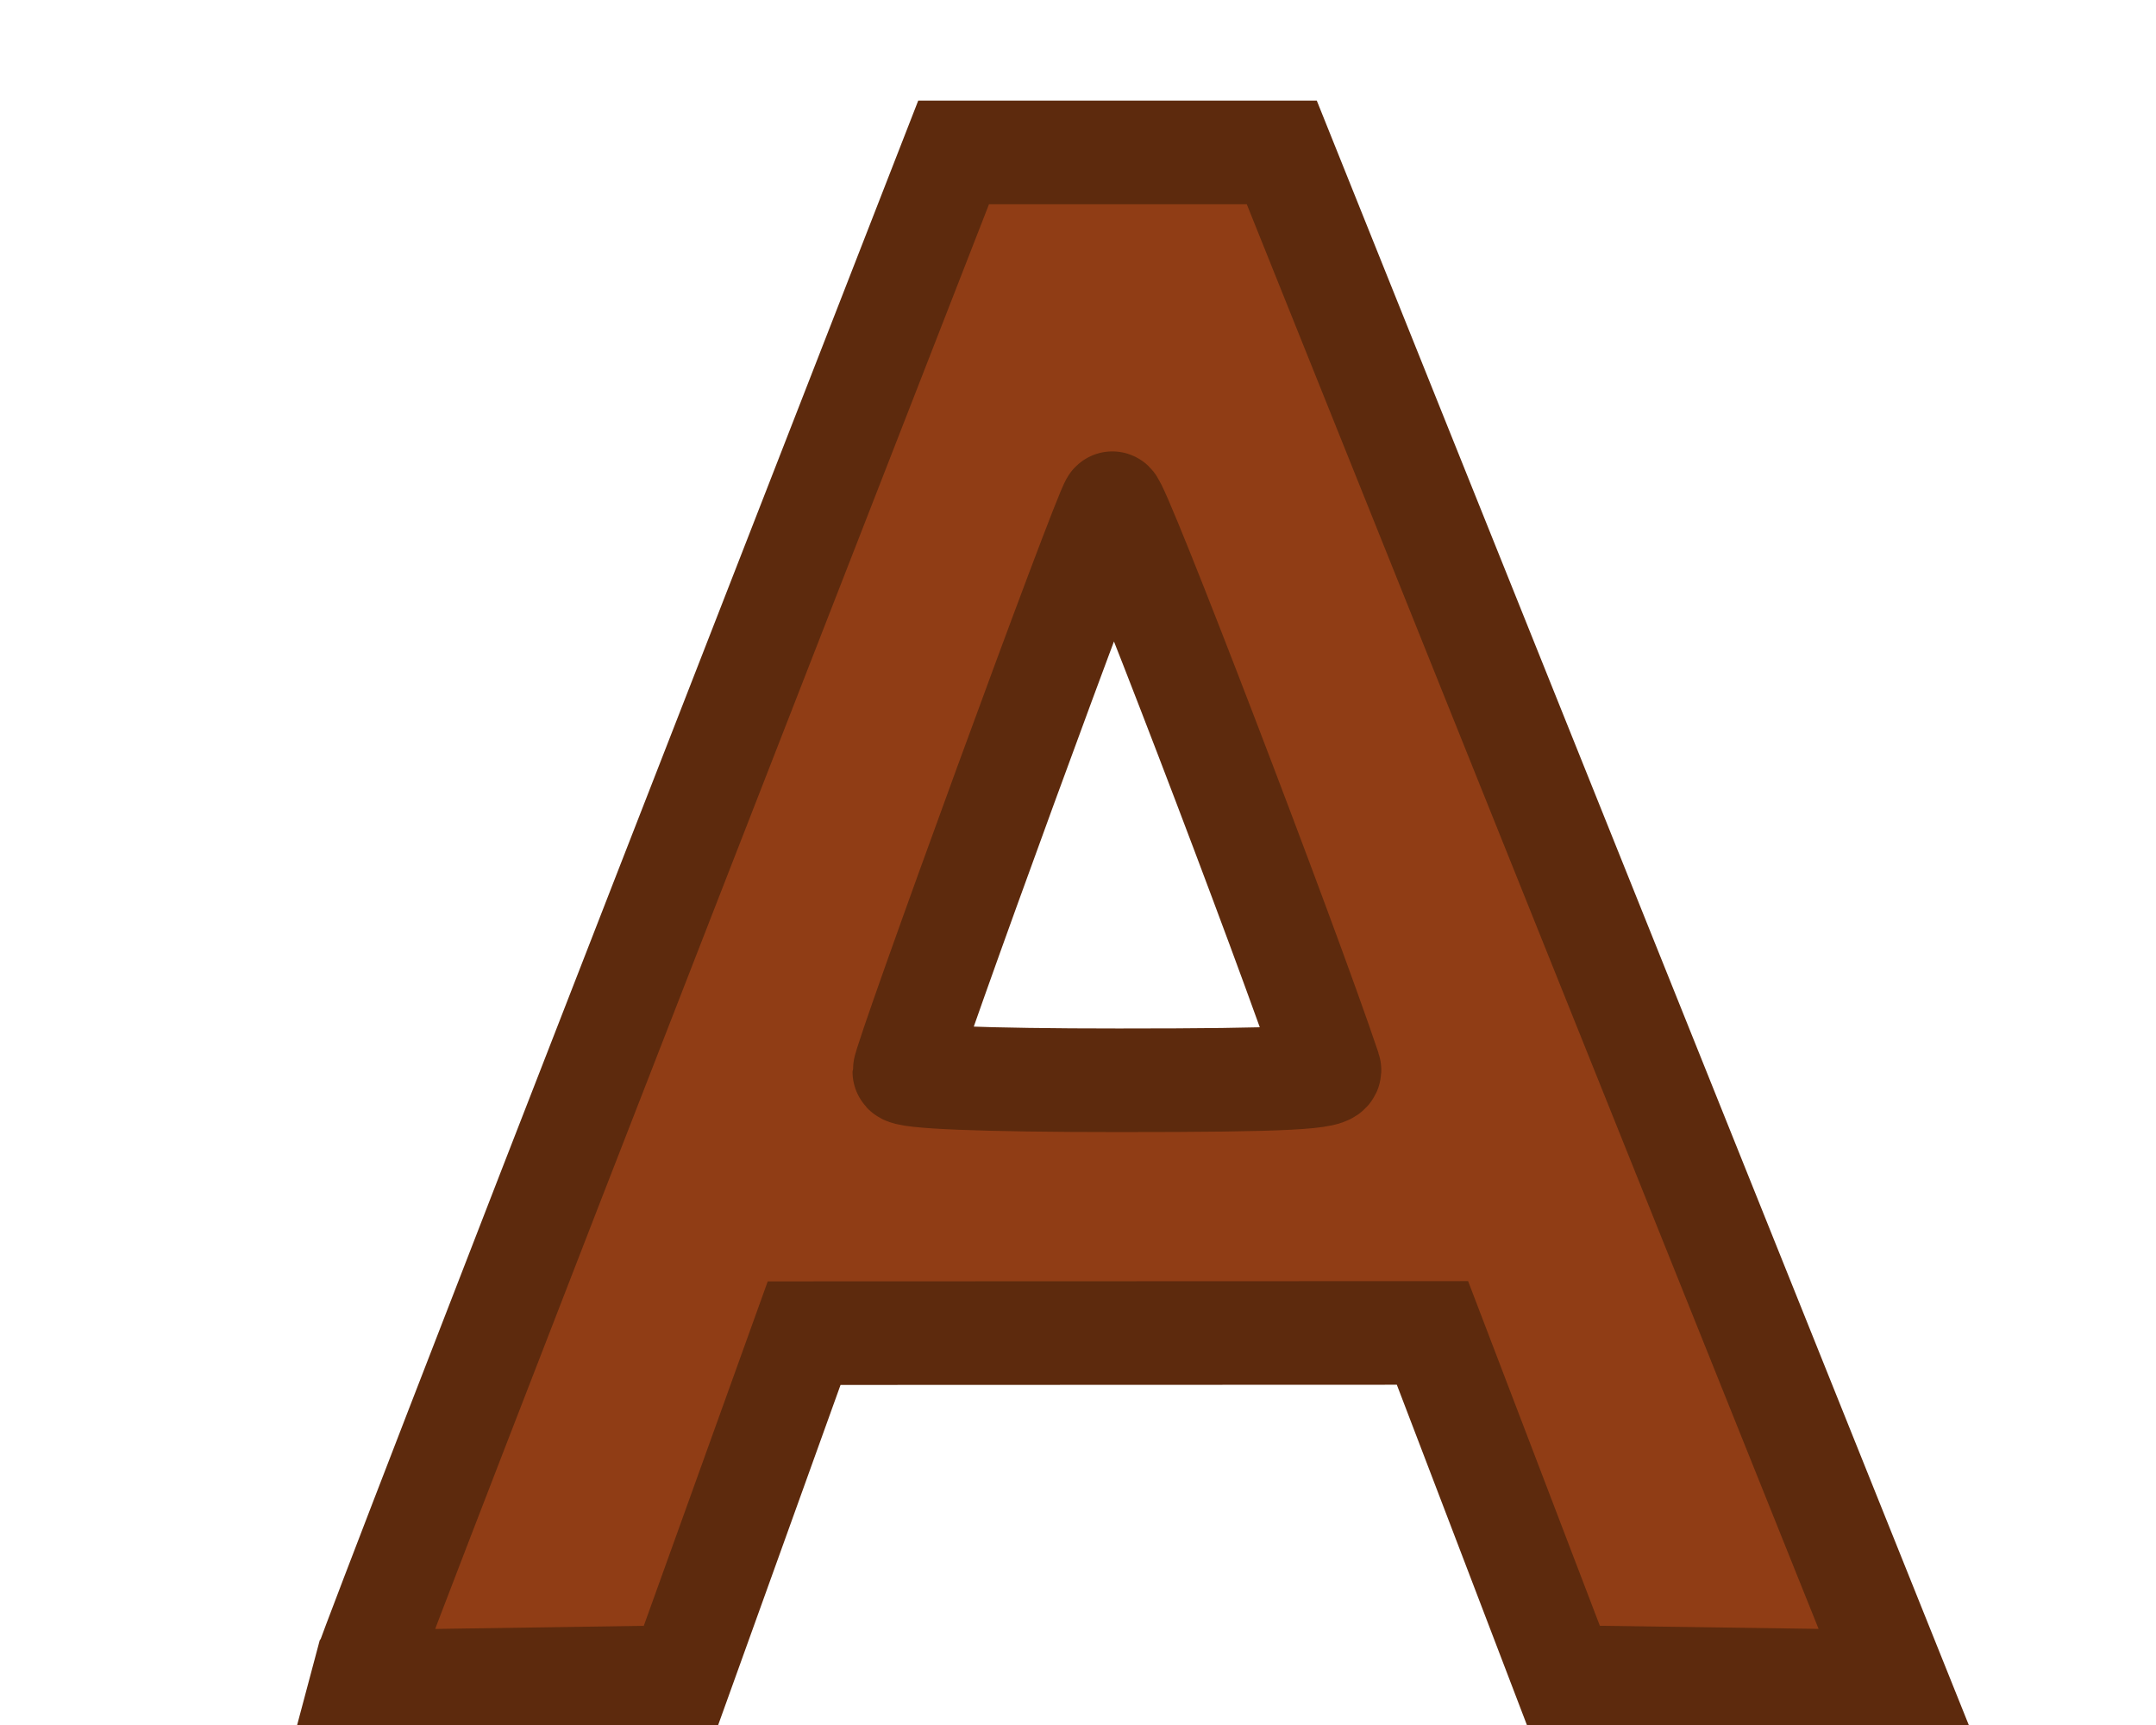
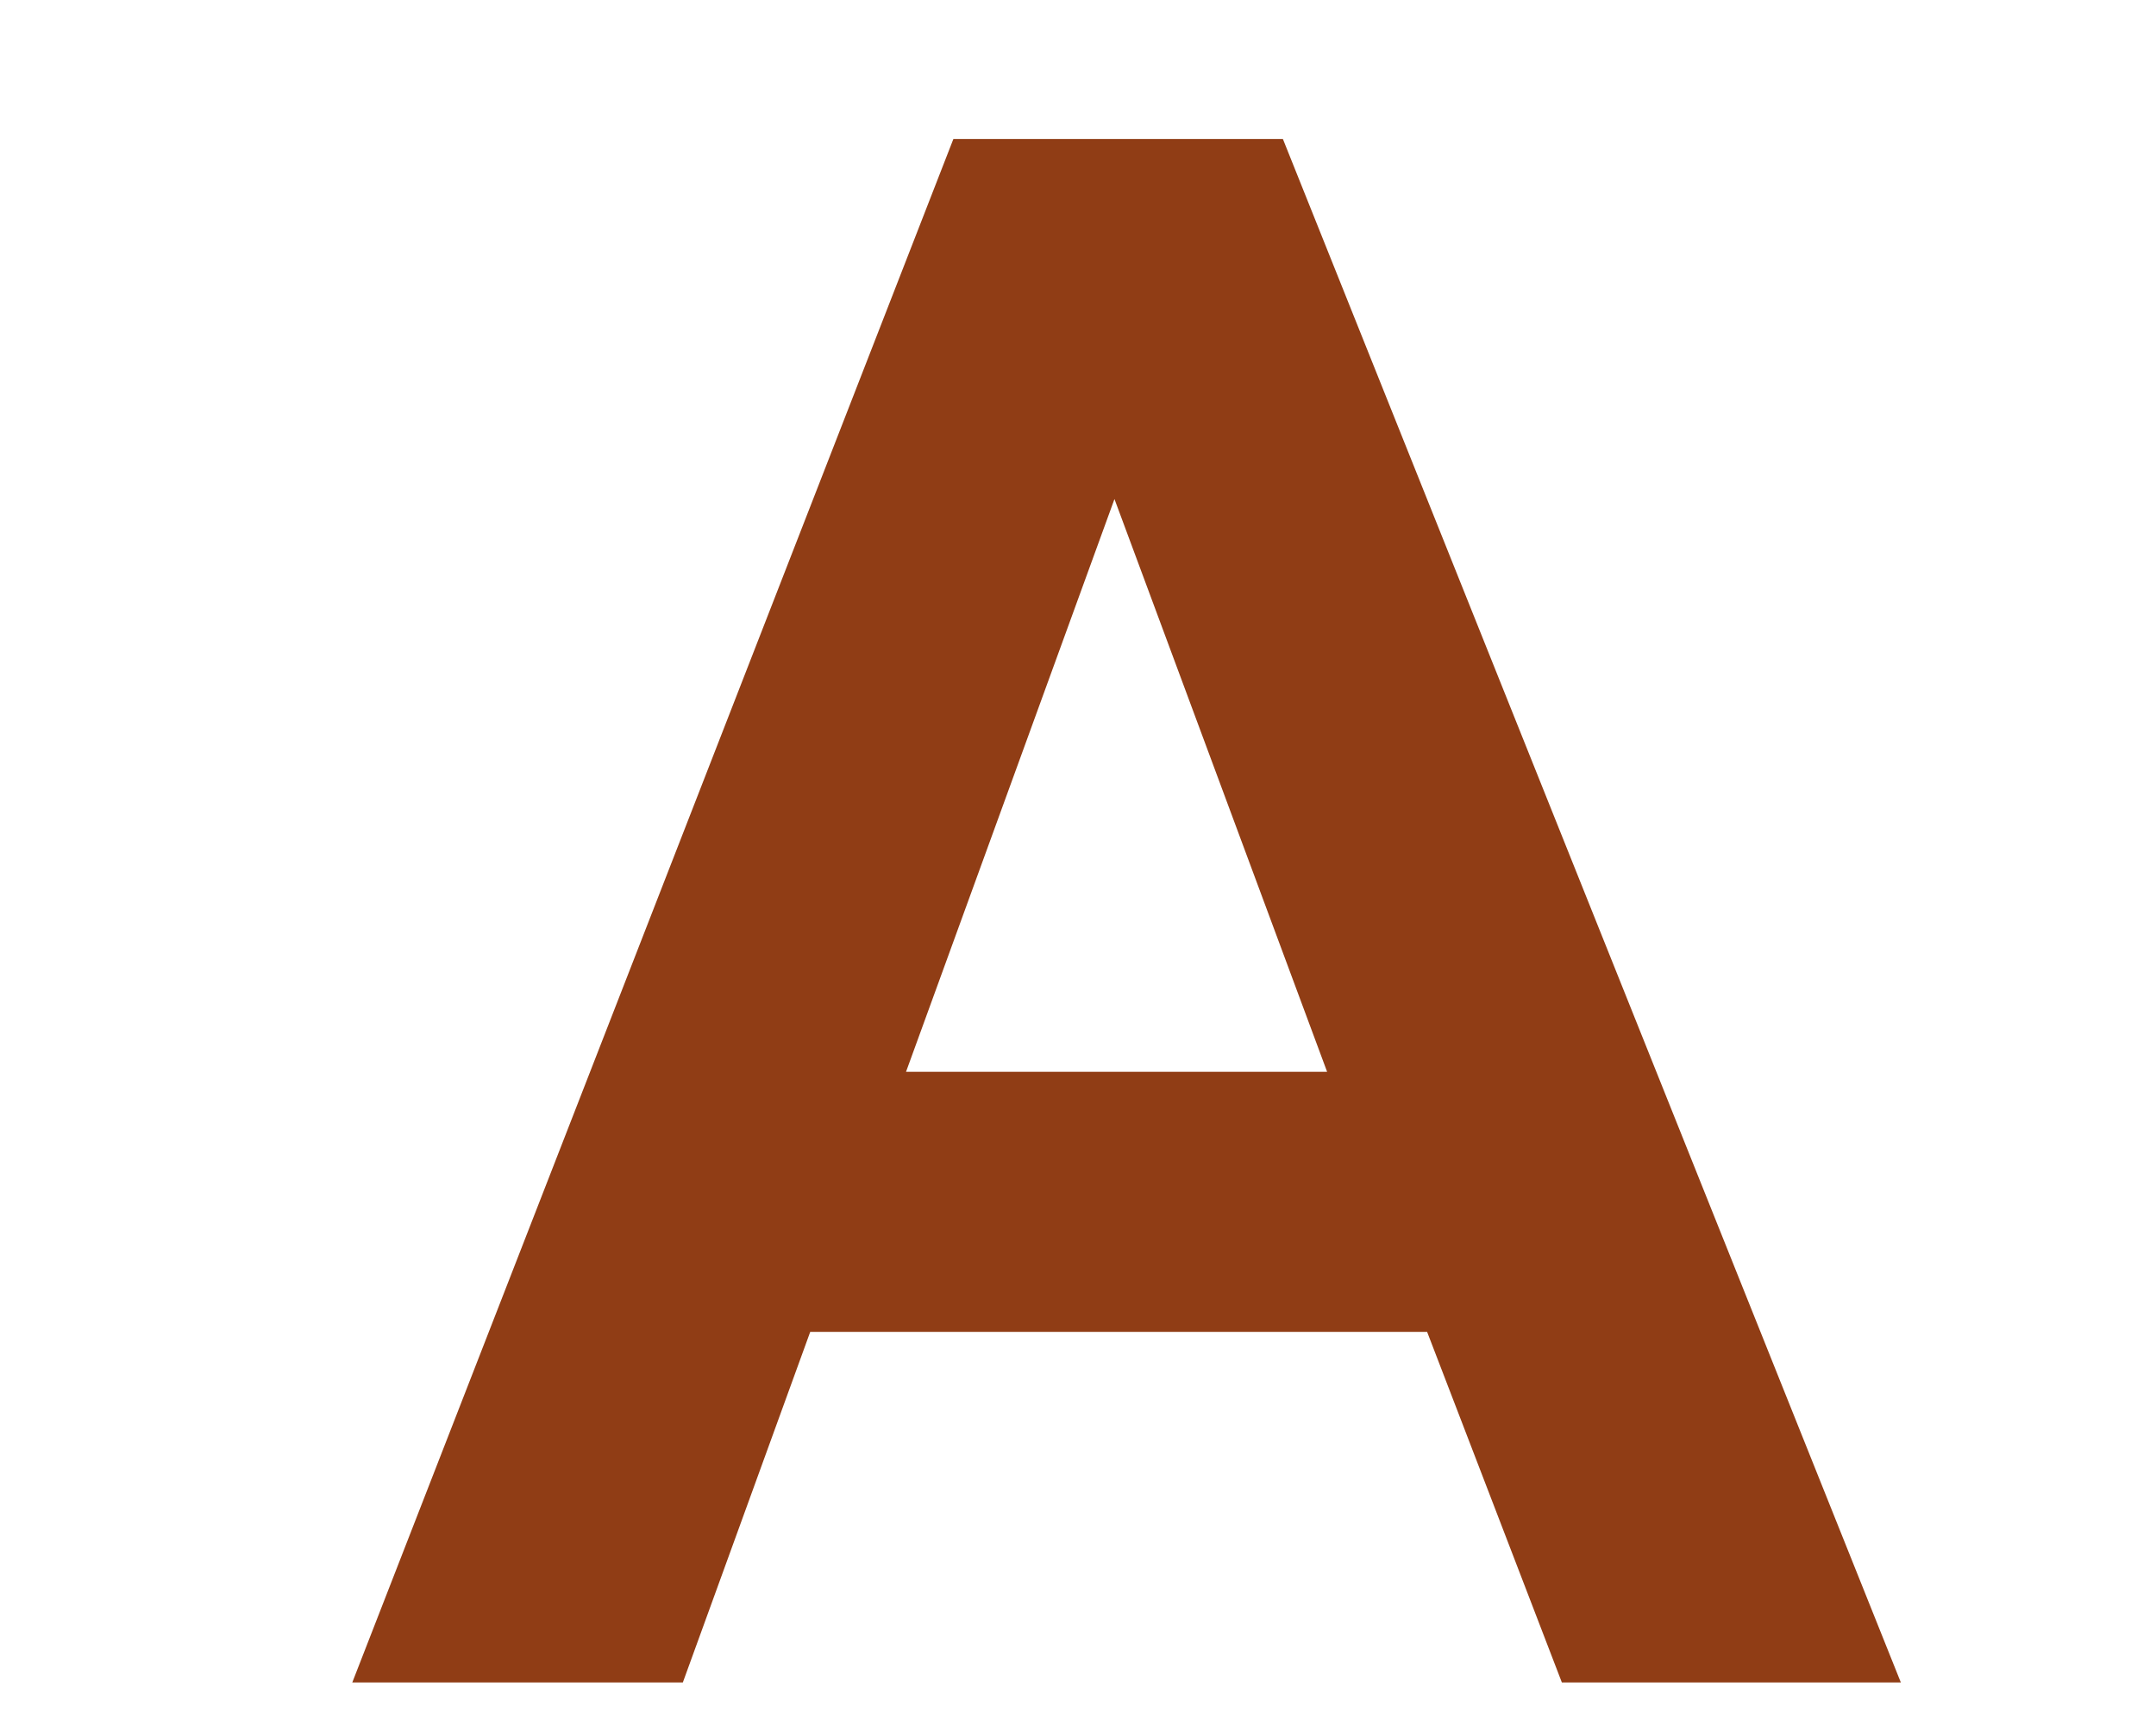
<svg xmlns="http://www.w3.org/2000/svg" width="250" height="200">
  <defs>
    <filter id="a" width="1.5" height="1.5" x="-.25" y="-.25">
      <feGaussianBlur in="SourceAlpha" result="blur" stdDeviation="2" />
      <feColorMatrix result="bluralpha" values="1 0 0 0 0 0 1 0 0 0 0 0 1 0 0 0 0 0 0.5 0" />
      <feOffset dx="6" dy="6" in="bluralpha" result="offsetBlur" />
      <feMerge>
        <feMergeNode in="offsetBlur" />
        <feMergeNode in="SourceGraphic" />
      </feMerge>
    </filter>
  </defs>
  <g filter="url(#a)" transform="translate(-.151 -853.293)">
    <g style="text-align:start;line-height:125%;-inkscape-font-specification:Sans Bold" word-spacing="0">
      <path fill="#903d15" d="M214.565 1042.362h-39.307l-15.625-40.649H88.101l-14.771 40.649H35l69.702-178.955h38.208zm-66.528-70.801-24.658-66.406-24.17 66.406z" font-family="Sans" font-size="250" font-weight="700" letter-spacing="0" style="line-height:125%;-inkscape-font-specification:Sans Bold" />
    </g>
-     <path fill="none" stroke="#5d2a0d" stroke-width="12.01" d="M36.768 1039.991c.337-1.263 15.766-41.16 34.286-88.66l33.673-86.364h38.054l35.589 88.658 35.589 88.658-19.226-.274-19.226-.274-7.627-19.95-7.627-19.949-36.429.013-36.429.013-7.175 19.937-7.175 19.937-18.445.276-18.445.276.612-2.296zm111.533-68.71c-4.97-14.845-24.664-66.182-25.183-65.643-.852.886-24.106 64.466-24.106 65.908 0 .629 9.175.997 24.856.997 19.436 0 24.763-.275 24.433-1.263z" />
  </g>
</svg>